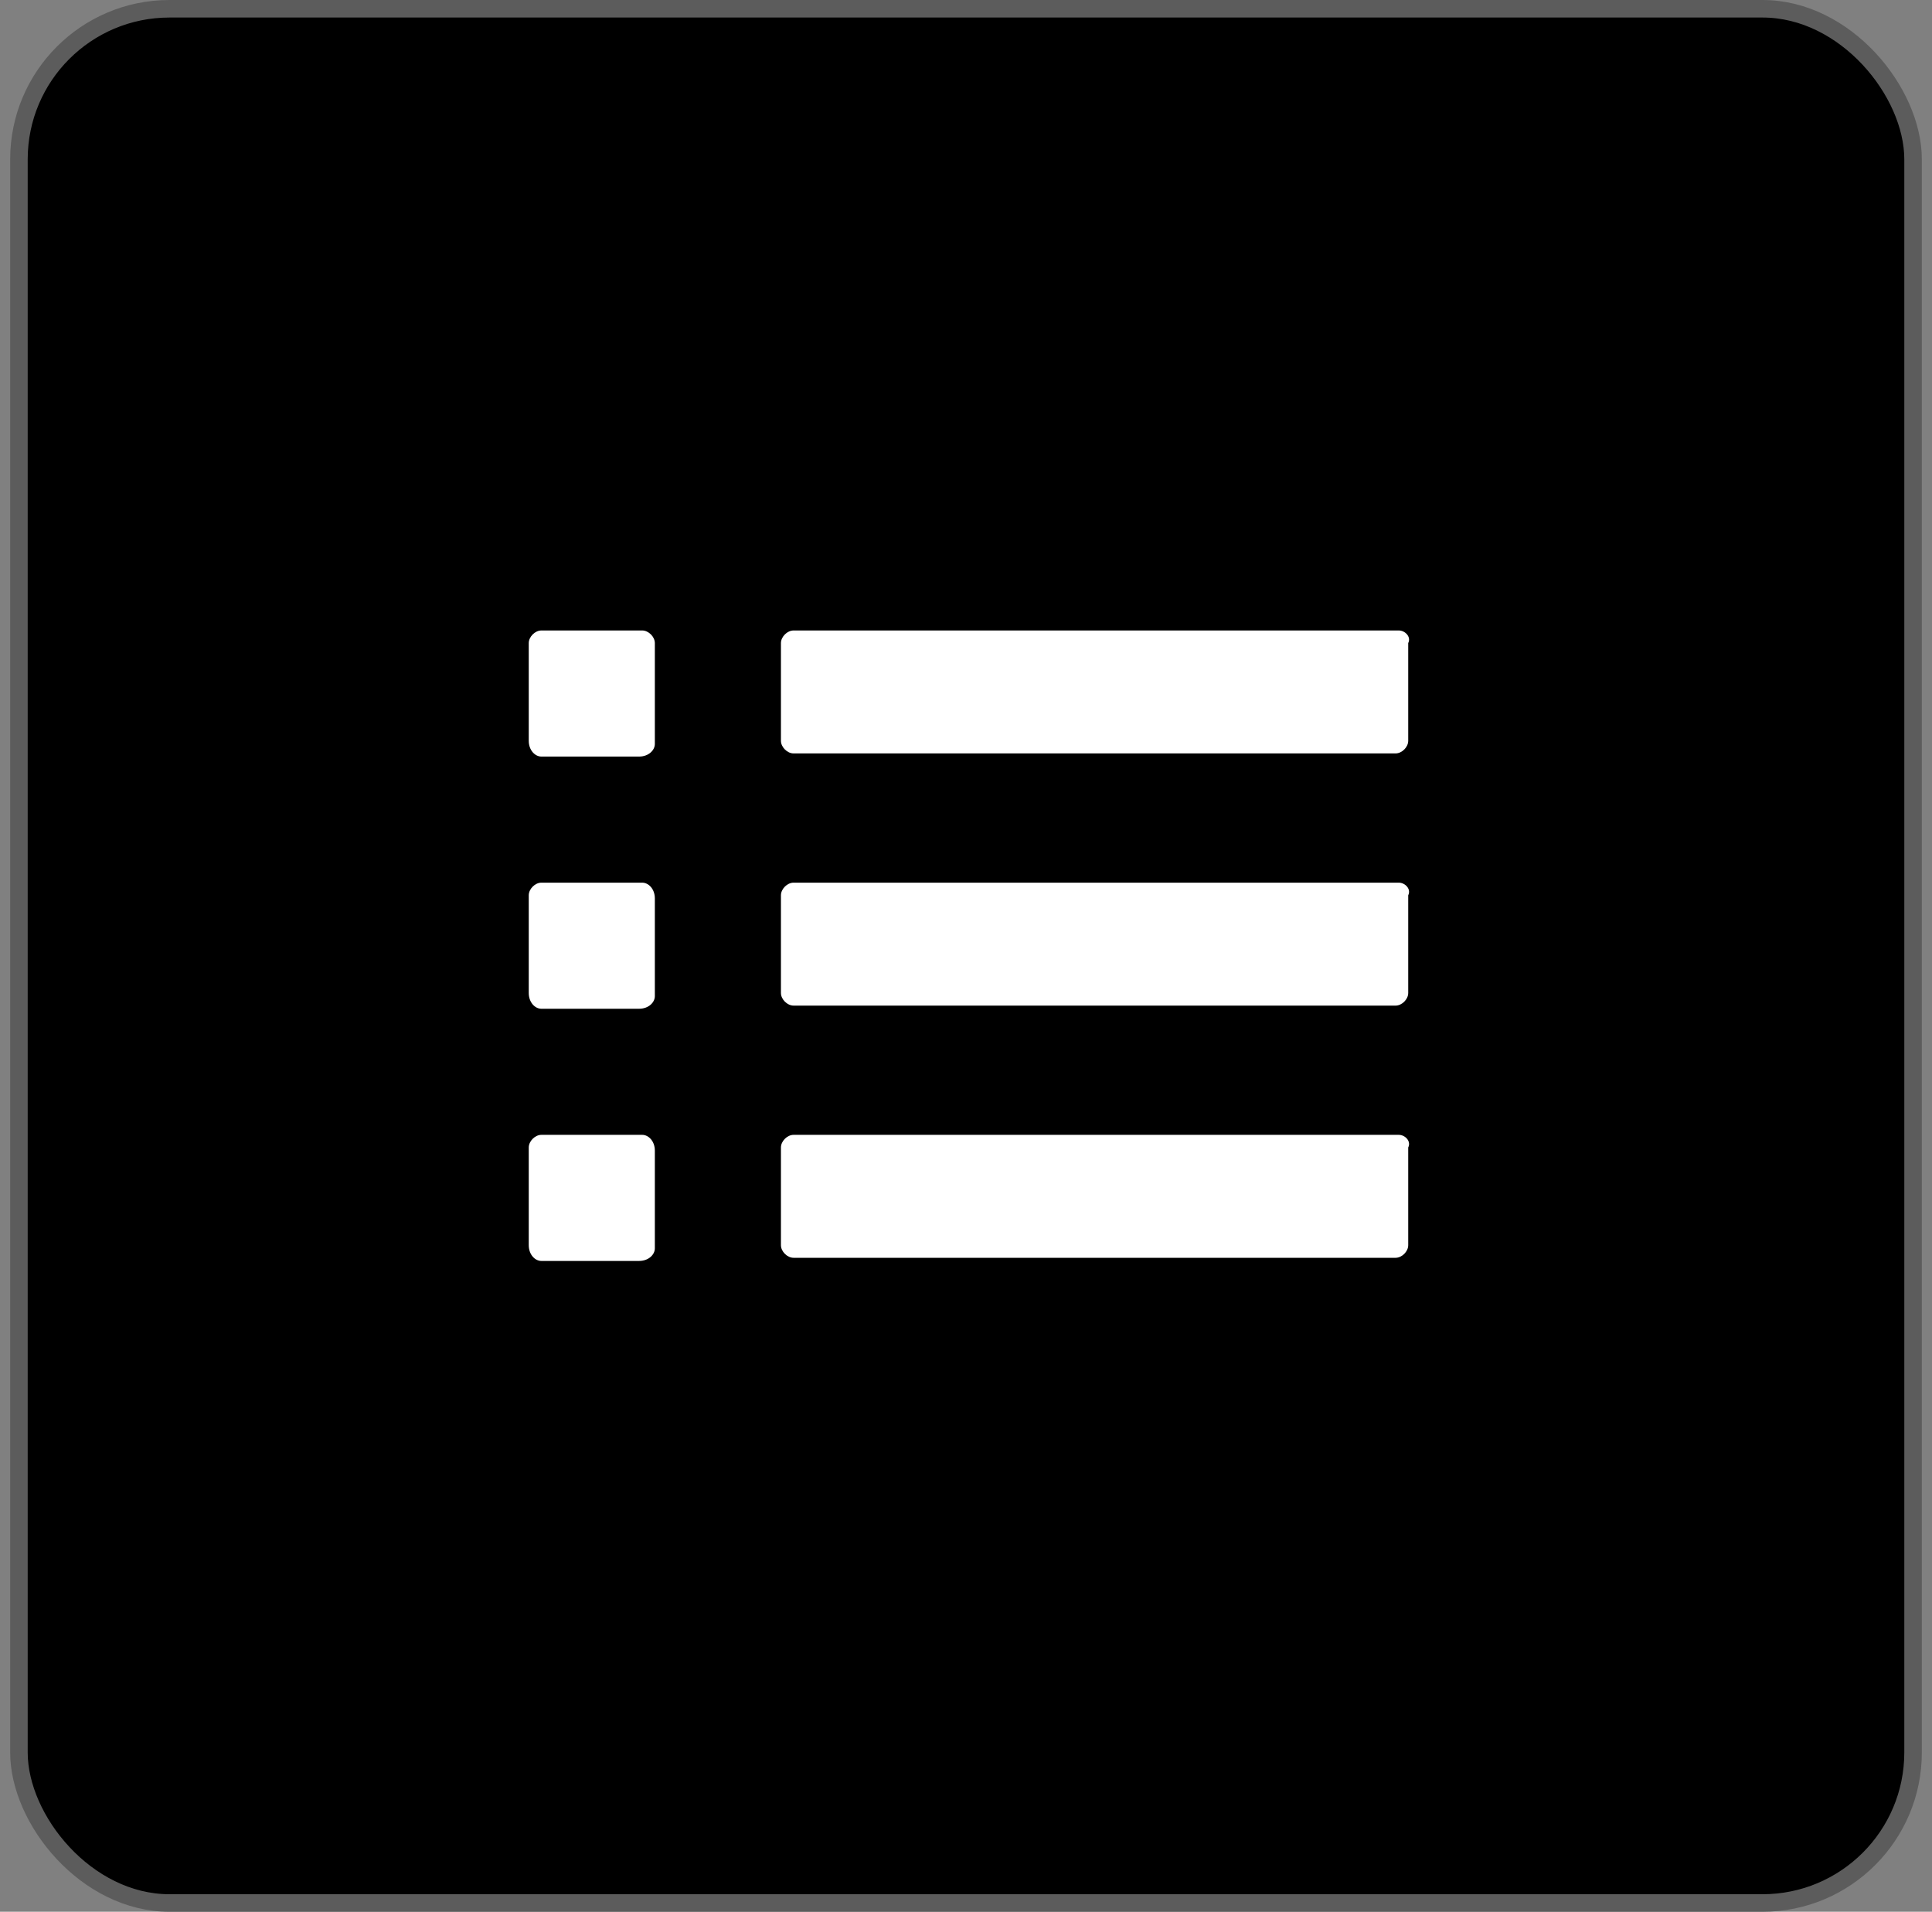
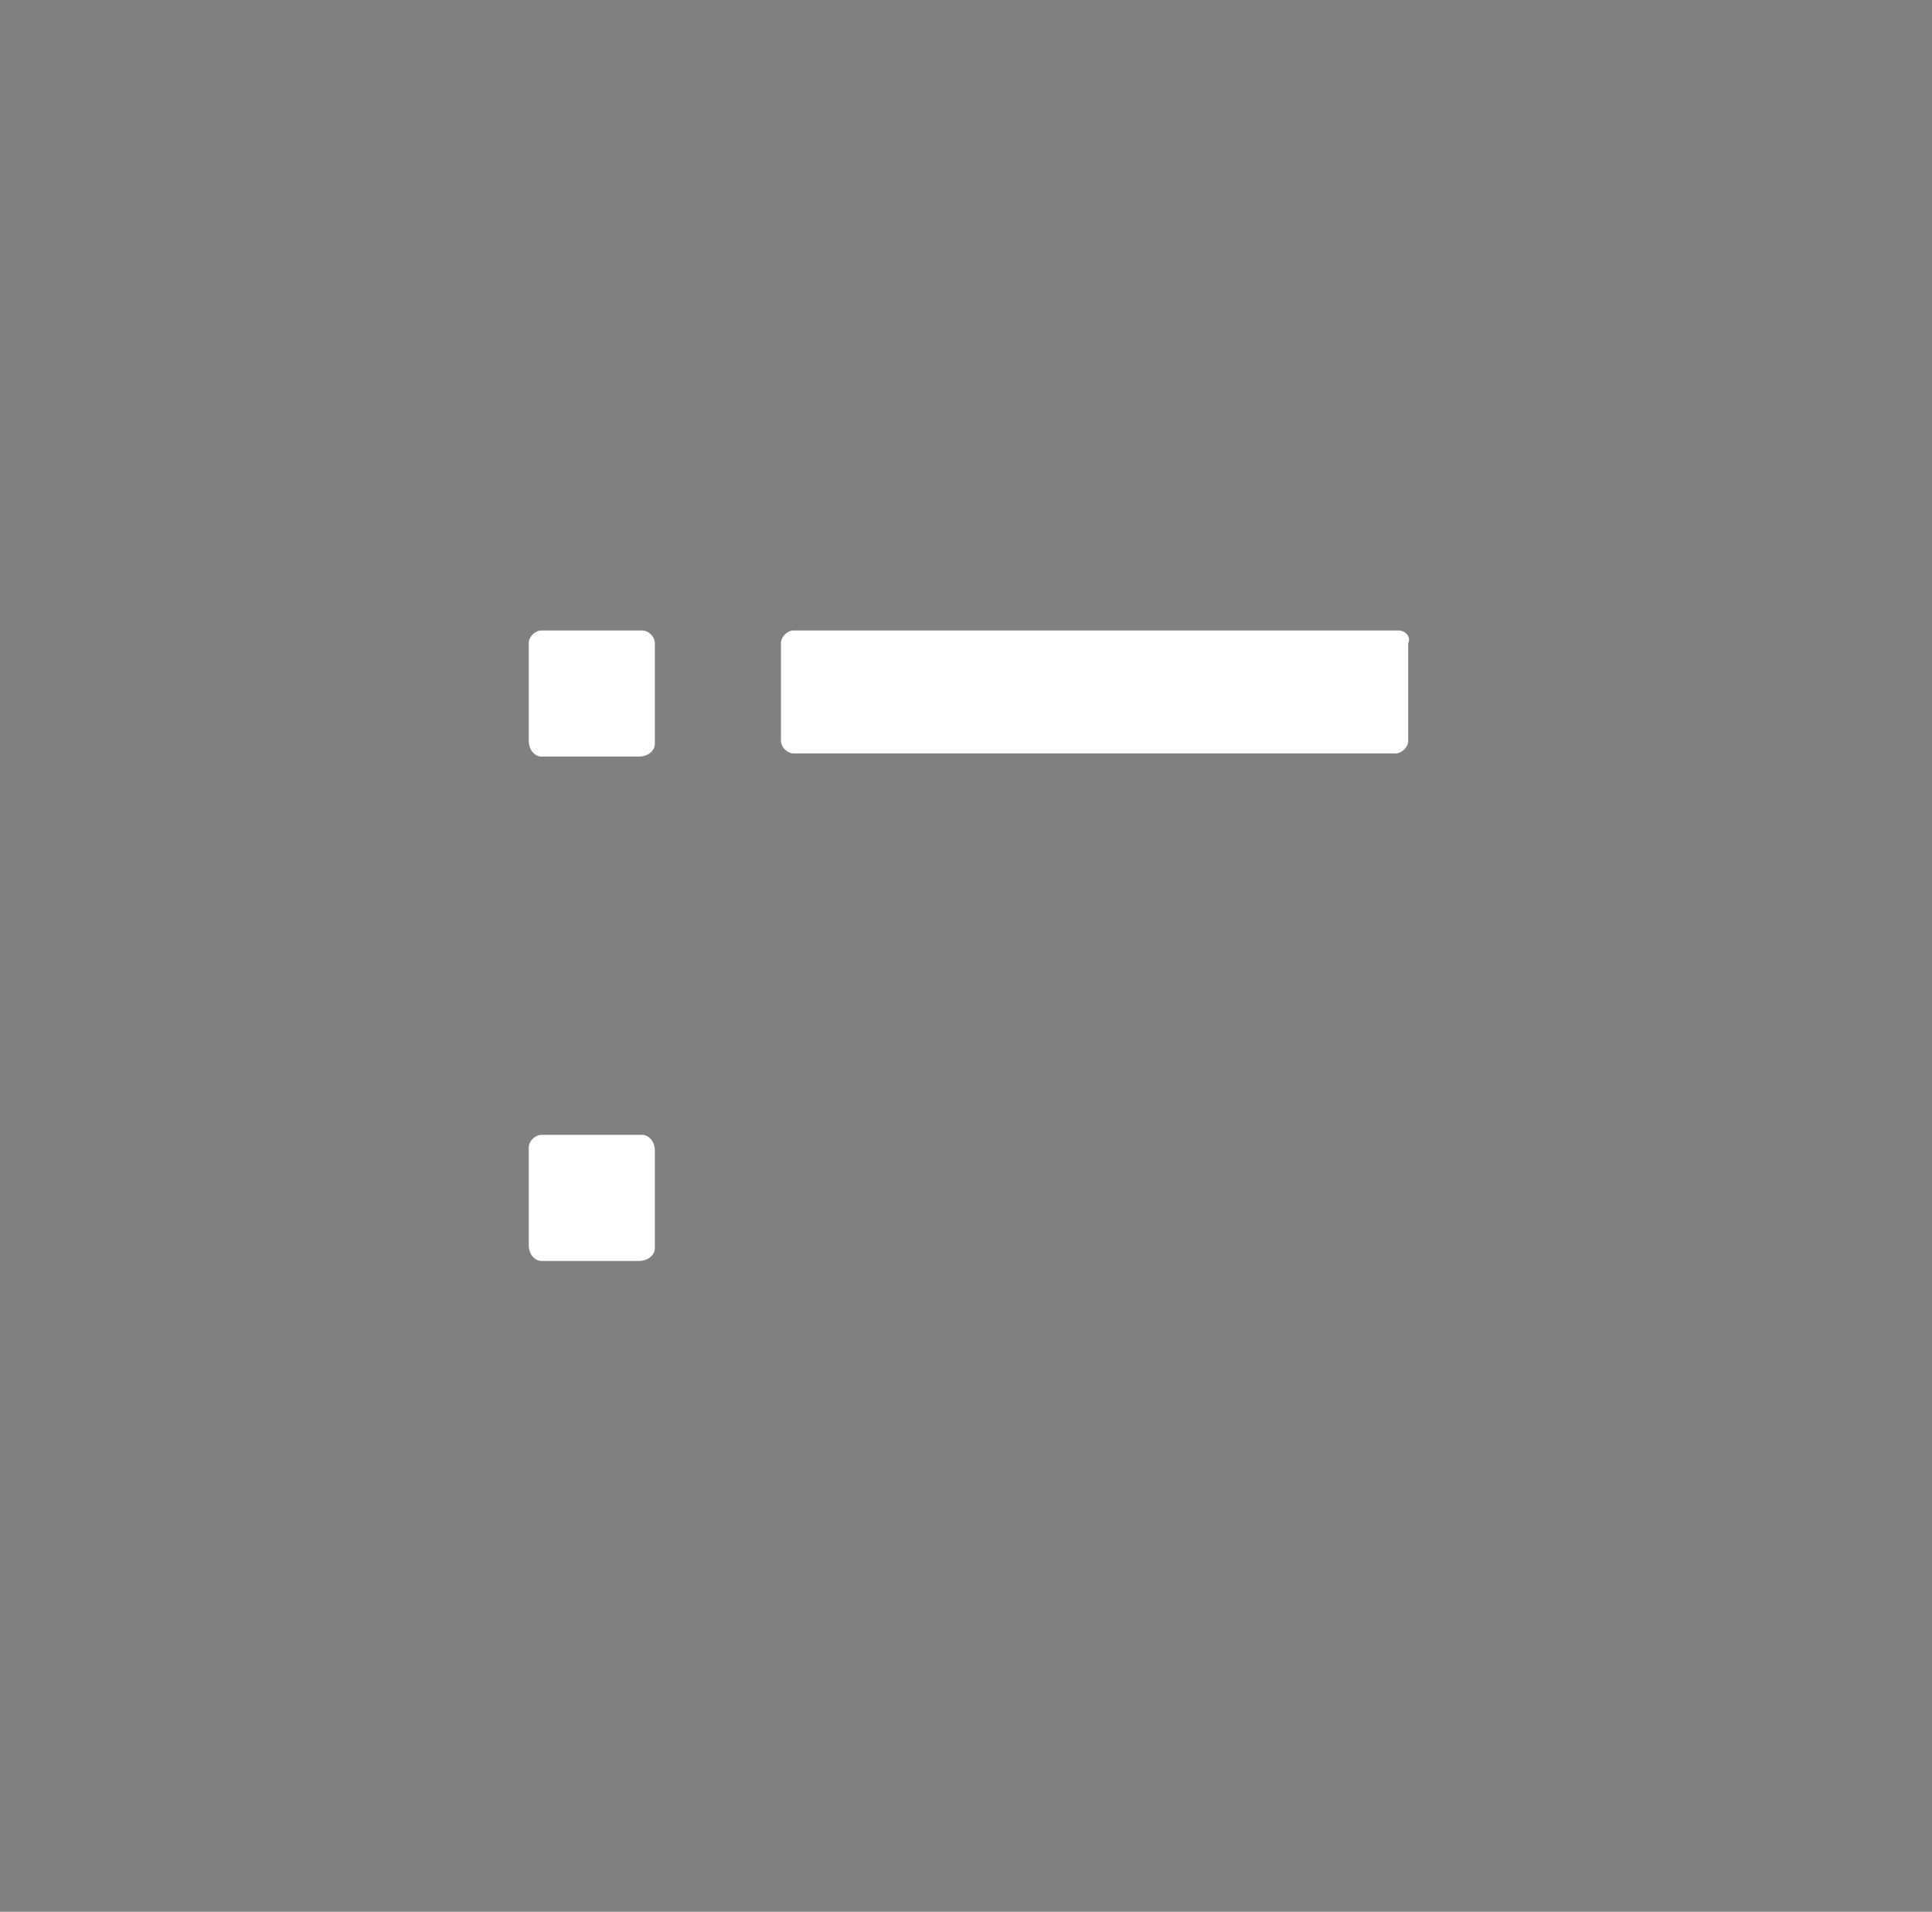
<svg xmlns="http://www.w3.org/2000/svg" width="95" height="94" viewBox="0 0 95 94" fill="none">
  <rect x="0" y="0" width="95" height="94" fill="#808080" stroke="none" />
-   <rect x="0.931" y="0.431" width="93.138" height="93.138" rx="7.402" fill="black" />
-   <rect x="0.931" y="0.431" width="93.138" height="93.138" rx="7.402" stroke="#5C5C5C" stroke-width="0.862" />
-   <path d="M31.58 43.4H26.62C26.31 43.4 26 43.71 26 44.02V48.825C26 49.29 26.31 49.6 26.62 49.6H31.425C31.89 49.6 32.2 49.29 32.2 48.98V44.175C32.2 43.71 31.89 43.4 31.58 43.4Z" fill="white" />
-   <path d="M68.78 43.4H39.02C38.71 43.4 38.4 43.71 38.4 44.02V48.825C38.4 49.135 38.71 49.445 39.02 49.445H68.625C68.935 49.445 69.245 49.135 69.245 48.825V44.02C69.4 43.71 69.09 43.4 68.78 43.4Z" fill="white" />
  <path d="M31.58 55.8H26.62C26.31 55.8 26 56.11 26 56.42V61.225C26 61.69 26.31 62 26.62 62H31.425C31.89 62 32.2 61.69 32.2 61.38V56.575C32.2 56.11 31.89 55.8 31.58 55.8Z" fill="white" />
-   <path d="M68.78 55.8H39.02C38.71 55.8 38.4 56.11 38.4 56.42V61.225C38.4 61.535 38.71 61.845 39.02 61.845H68.625C68.935 61.845 69.245 61.535 69.245 61.225V56.42C69.4 56.11 69.09 55.8 68.78 55.8Z" fill="white" />
  <path d="M31.58 31H26.62C26.31 31 26 31.31 26 31.62V36.425C26 36.89 26.31 37.2 26.62 37.2H31.425C31.89 37.2 32.2 36.89 32.2 36.58V31.62C32.2 31.31 31.89 31 31.58 31Z" fill="white" />
  <path d="M68.78 31H39.02C38.71 31 38.4 31.31 38.4 31.62V36.425C38.4 36.735 38.71 37.045 39.02 37.045H68.625C68.935 37.045 69.245 36.735 69.245 36.425V31.62C69.4 31.31 69.09 31 68.78 31Z" fill="white" />
</svg>